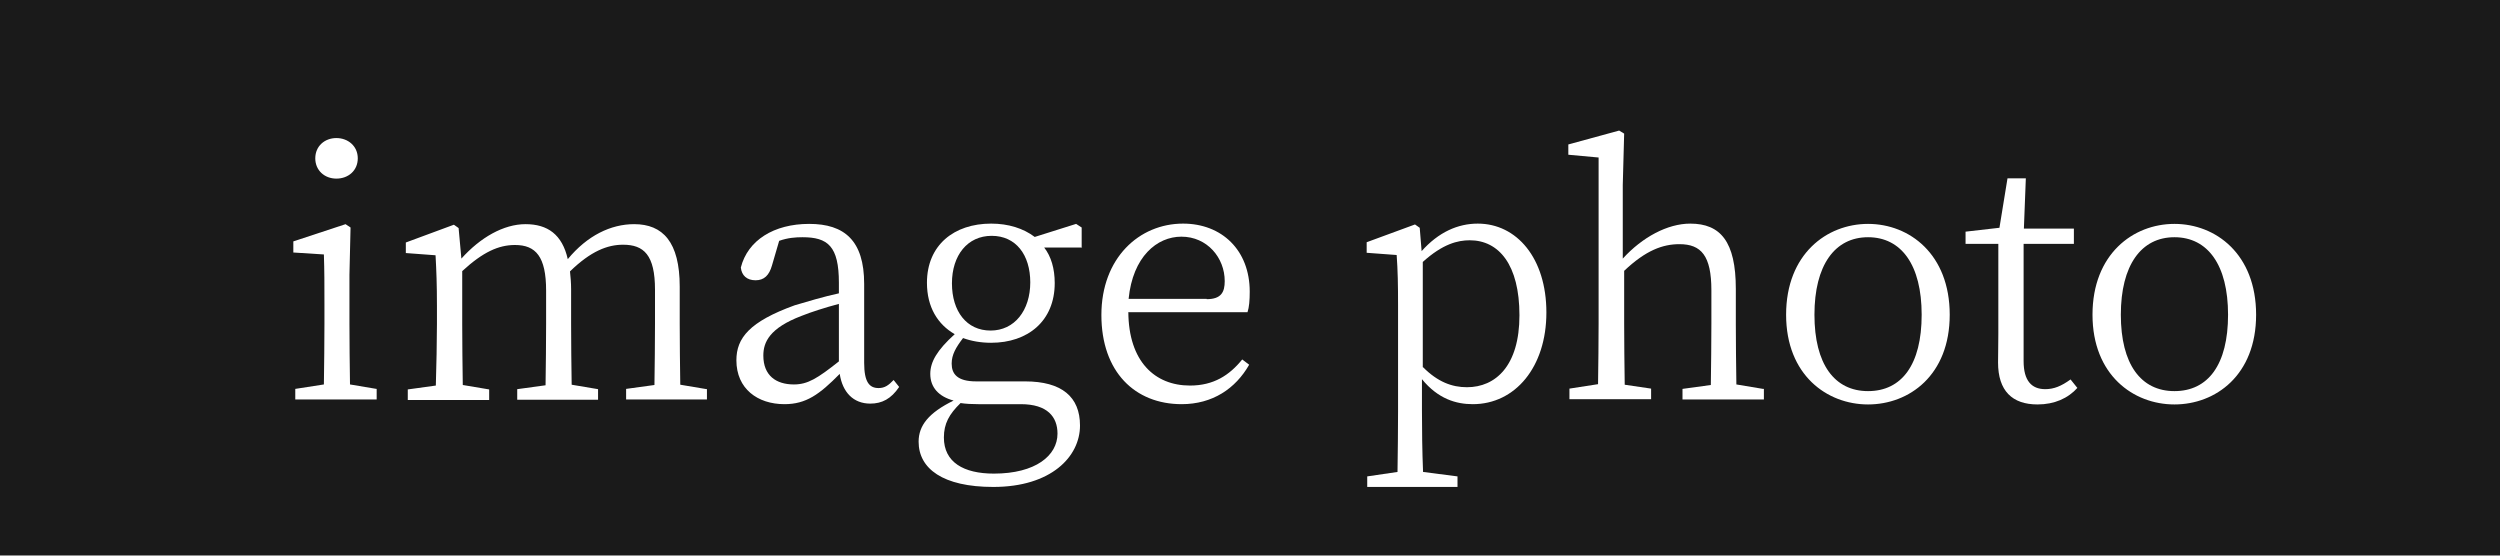
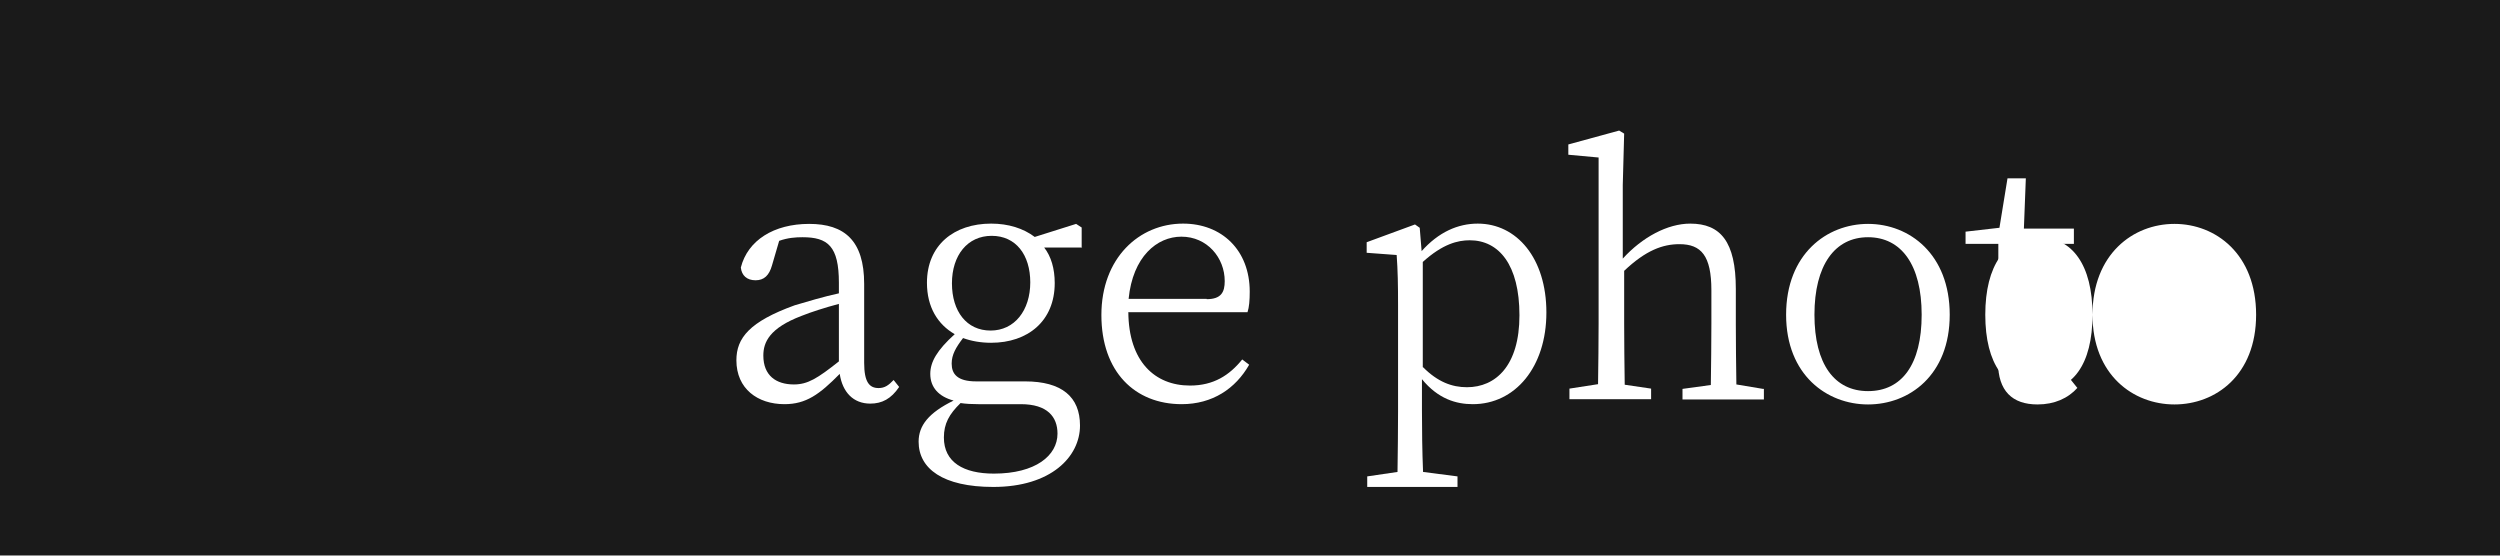
<svg xmlns="http://www.w3.org/2000/svg" viewBox="0 0 90 20">
  <rect x="0" y="0" width="90" height="20" fill="#808080" stroke="none" />
  <defs>
    <style>
      .cls-1 {
        isolation: isolate;
      }

      .cls-2, .cls-3 {
        stroke-width: 0px;
      }

      .cls-3 {
        fill: #fff;
      }

      .cls-4 {
        mix-blend-mode: multiply;
        opacity: .8;
      }
    </style>
  </defs>
  <g class="cls-1">
    <g id="_レイヤー_2" data-name="レイヤー 2">
      <g id="contents">
        <g>
          <g class="cls-4">
            <rect class="cls-2" width="90" height="20" />
          </g>
          <g>
-             <path class="cls-3" d="m13.56,14v.38h-2.93v-.38l1.03-.16c.01-.66.02-1.58.02-2.19v-.67c0-.74,0-1.22-.02-1.82l-1.1-.07v-.4l1.88-.62.18.12-.04,1.7v1.76c0,.61.01,1.54.02,2.19l.95.16Zm-2.21-8.3c0-.44.34-.73.76-.73s.77.29.77.73-.34.73-.77.73-.76-.3-.76-.73Z" />
-             <path class="cls-3" d="m25.45,14v.38h-2.91v-.38l1.02-.14c.01-.67.02-1.58.02-2.21v-1.22c0-1.25-.4-1.62-1.15-1.62-.56,0-1.16.23-1.91.96.02.19.04.41.04.64v1.25c0,.62.01,1.54.02,2.19l.95.16v.38h-2.91v-.38l1.02-.14c.01-.66.02-1.58.02-2.21v-1.2c0-1.22-.37-1.64-1.12-1.64-.59,0-1.15.25-1.9.94v1.91c0,.61.01,1.54.02,2.19l.95.16v.38h-2.93v-.38l1.01-.14c.02-.67.04-1.6.04-2.21v-.66c0-.77-.02-1.27-.05-1.82l-1.07-.08v-.38l1.73-.64.17.12.1,1.1c.68-.76,1.52-1.24,2.31-1.24s1.32.37,1.52,1.26c.7-.85,1.55-1.26,2.39-1.26,1.03,0,1.64.64,1.64,2.25v1.34c0,.62.01,1.54.02,2.19l.95.16Z" />
            <path class="cls-3" d="m32.37,13.93c-.29.43-.62.6-1.04.6-.61,0-1-.41-1.1-1.07-.73.74-1.21,1.09-1.99,1.09-.96,0-1.73-.55-1.73-1.58,0-.8.47-1.39,2.1-1.98.47-.14,1.04-.31,1.59-.43v-.38c0-1.32-.4-1.64-1.31-1.64-.25,0-.53.02-.84.13l-.26.89c-.1.35-.28.53-.59.53s-.5-.17-.53-.46c.25-.98,1.19-1.57,2.46-1.57s1.98.6,1.98,2.16v2.84c0,.7.19.91.52.91.22,0,.36-.1.54-.29l.2.25Zm-2.17-2.99c-.49.13-1.02.3-1.34.43-1.16.44-1.38.95-1.38,1.43,0,.72.46,1.04,1.1,1.04.5,0,.85-.22,1.62-.83v-2.07Z" />
            <path class="cls-3" d="m38.96,8.91h-1.37c.25.32.38.76.38,1.28,0,1.37-.97,2.15-2.29,2.15-.37,0-.71-.06-1.01-.17-.26.34-.41.6-.41.92,0,.37.2.64.88.64h1.76c1.33,0,1.98.56,1.98,1.59,0,1.12-1.04,2.21-3.12,2.21-1.82,0-2.69-.66-2.69-1.63,0-.58.36-1.04,1.26-1.48-.53-.14-.84-.47-.84-.96,0-.43.24-.85.88-1.43-.61-.35-1-.97-1-1.85,0-1.36.98-2.13,2.31-2.13.62,0,1.16.17,1.57.48l1.49-.47.2.13v.71Zm-3.74,5.64c-.24,0-.44-.01-.64-.04-.41.4-.6.74-.6,1.24,0,.89.71,1.3,1.8,1.3,1.5,0,2.29-.65,2.29-1.44,0-.6-.36-1.06-1.32-1.06h-1.54Zm1.87-4.38c0-1-.52-1.68-1.39-1.68s-1.43.7-1.43,1.71.53,1.7,1.39,1.7,1.43-.72,1.43-1.74Z" />
            <path class="cls-3" d="m40.62,11.23c.01,1.78.95,2.65,2.22,2.65.85,0,1.42-.37,1.88-.94l.25.19c-.49.86-1.32,1.42-2.43,1.42-1.68,0-2.89-1.16-2.89-3.21s1.36-3.29,2.94-3.29c1.39,0,2.4.95,2.4,2.45,0,.31-.02.56-.08.74h-4.28Zm2.82-.46c.53,0,.65-.26.65-.65,0-.84-.63-1.6-1.56-1.6-.88,0-1.75.72-1.9,2.24h2.81Z" />
            <path class="cls-3" d="m51.17,9.05c.62-.7,1.32-1,2.03-1,1.4,0,2.47,1.24,2.47,3.2s-1.12,3.3-2.65,3.3c-.6,0-1.25-.19-1.83-.9v1.12c0,.7.01,1.49.04,2.22l1.24.16v.38h-3.25v-.38l1.09-.16c.01-.72.02-1.49.02-2.19v-3.79c0-.77-.01-1.27-.05-1.83l-1.08-.08v-.38l1.74-.64.17.12.07.86Zm.06,4.17c.53.53,1.04.72,1.58.72,1.03,0,1.89-.77,1.89-2.59s-.74-2.7-1.79-2.7c-.43,0-.97.13-1.69.78v3.79Z" />
            <path class="cls-3" d="m63.5,14v.38h-2.93v-.38l1.02-.14c.01-.67.02-1.58.02-2.21v-1.2c0-1.25-.37-1.66-1.15-1.66-.6,0-1.21.22-1.99.96v1.89c0,.61.01,1.54.02,2.21l.95.14v.38h-2.94v-.38l1.03-.16c.01-.66.02-1.58.02-2.19v-5.97l-1.09-.1v-.37l1.83-.5.18.11-.05,1.85v2.65c.7-.77,1.61-1.26,2.43-1.26,1.09,0,1.64.65,1.64,2.35v1.25c0,.62.01,1.54.02,2.19l.96.16Z" />
            <path class="cls-3" d="m64.3,11.33c0-2.18,1.46-3.27,2.95-3.27s2.94,1.09,2.94,3.27-1.46,3.23-2.94,3.23-2.95-1.06-2.95-3.23Zm4.88,0c0-1.79-.73-2.79-1.93-2.79s-1.93,1.01-1.93,2.79.72,2.75,1.93,2.75,1.93-.95,1.93-2.75Z" />
            <path class="cls-3" d="m74.79,13.96c-.34.38-.83.6-1.44.6-.91,0-1.42-.49-1.42-1.51,0-.3.01-.58.01-1.04v-3.23h-1.18v-.44l1.22-.14.29-1.78h.66l-.07,1.81h1.8v.55h-1.81v4.22c0,.71.29,1.01.78,1.01.31,0,.58-.11.91-.35l.24.3Z" />
-             <path class="cls-3" d="m75.33,11.33c0-2.18,1.46-3.27,2.95-3.27s2.94,1.09,2.94,3.27-1.46,3.23-2.94,3.23-2.95-1.06-2.95-3.23Zm4.88,0c0-1.79-.73-2.79-1.93-2.79s-1.93,1.01-1.93,2.79.72,2.75,1.93,2.75,1.93-.95,1.93-2.75Z" />
+             <path class="cls-3" d="m75.33,11.33c0-2.18,1.46-3.27,2.95-3.27s2.94,1.09,2.94,3.27-1.46,3.23-2.94,3.23-2.95-1.06-2.95-3.23Zc0-1.79-.73-2.79-1.93-2.79s-1.93,1.01-1.93,2.79.72,2.75,1.93,2.75,1.93-.95,1.93-2.75Z" />
          </g>
        </g>
      </g>
    </g>
  </g>
</svg>